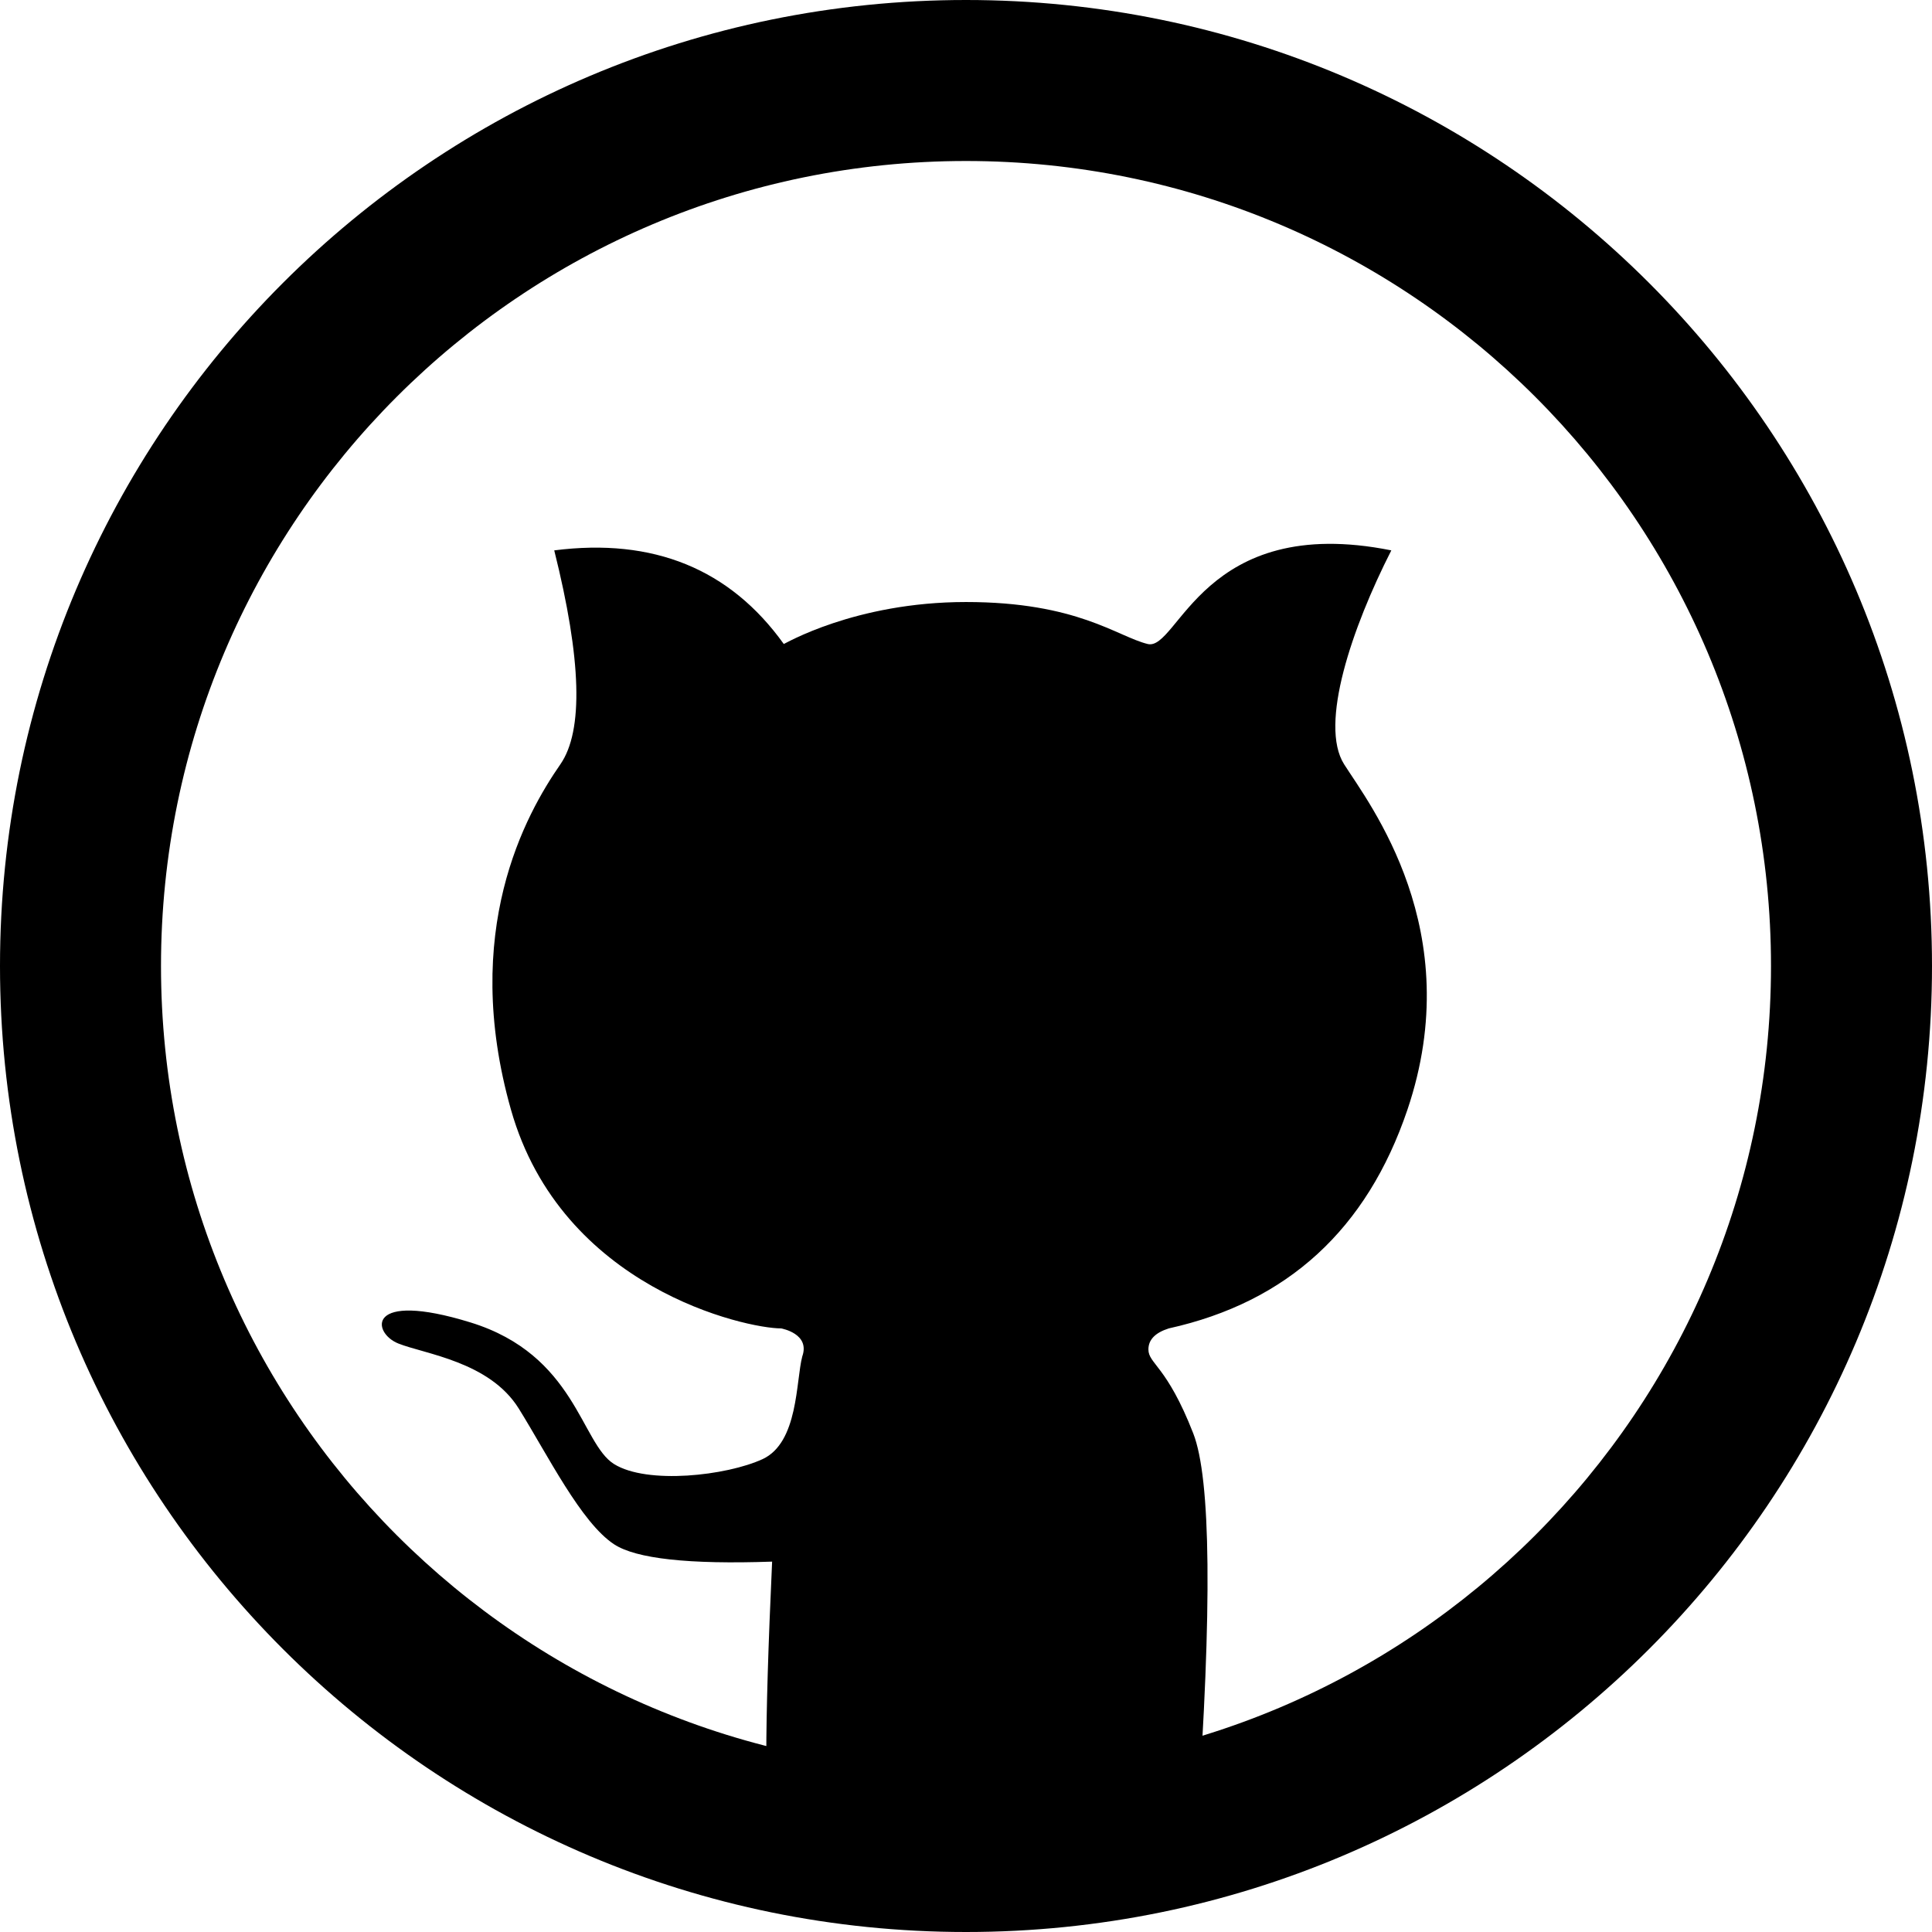
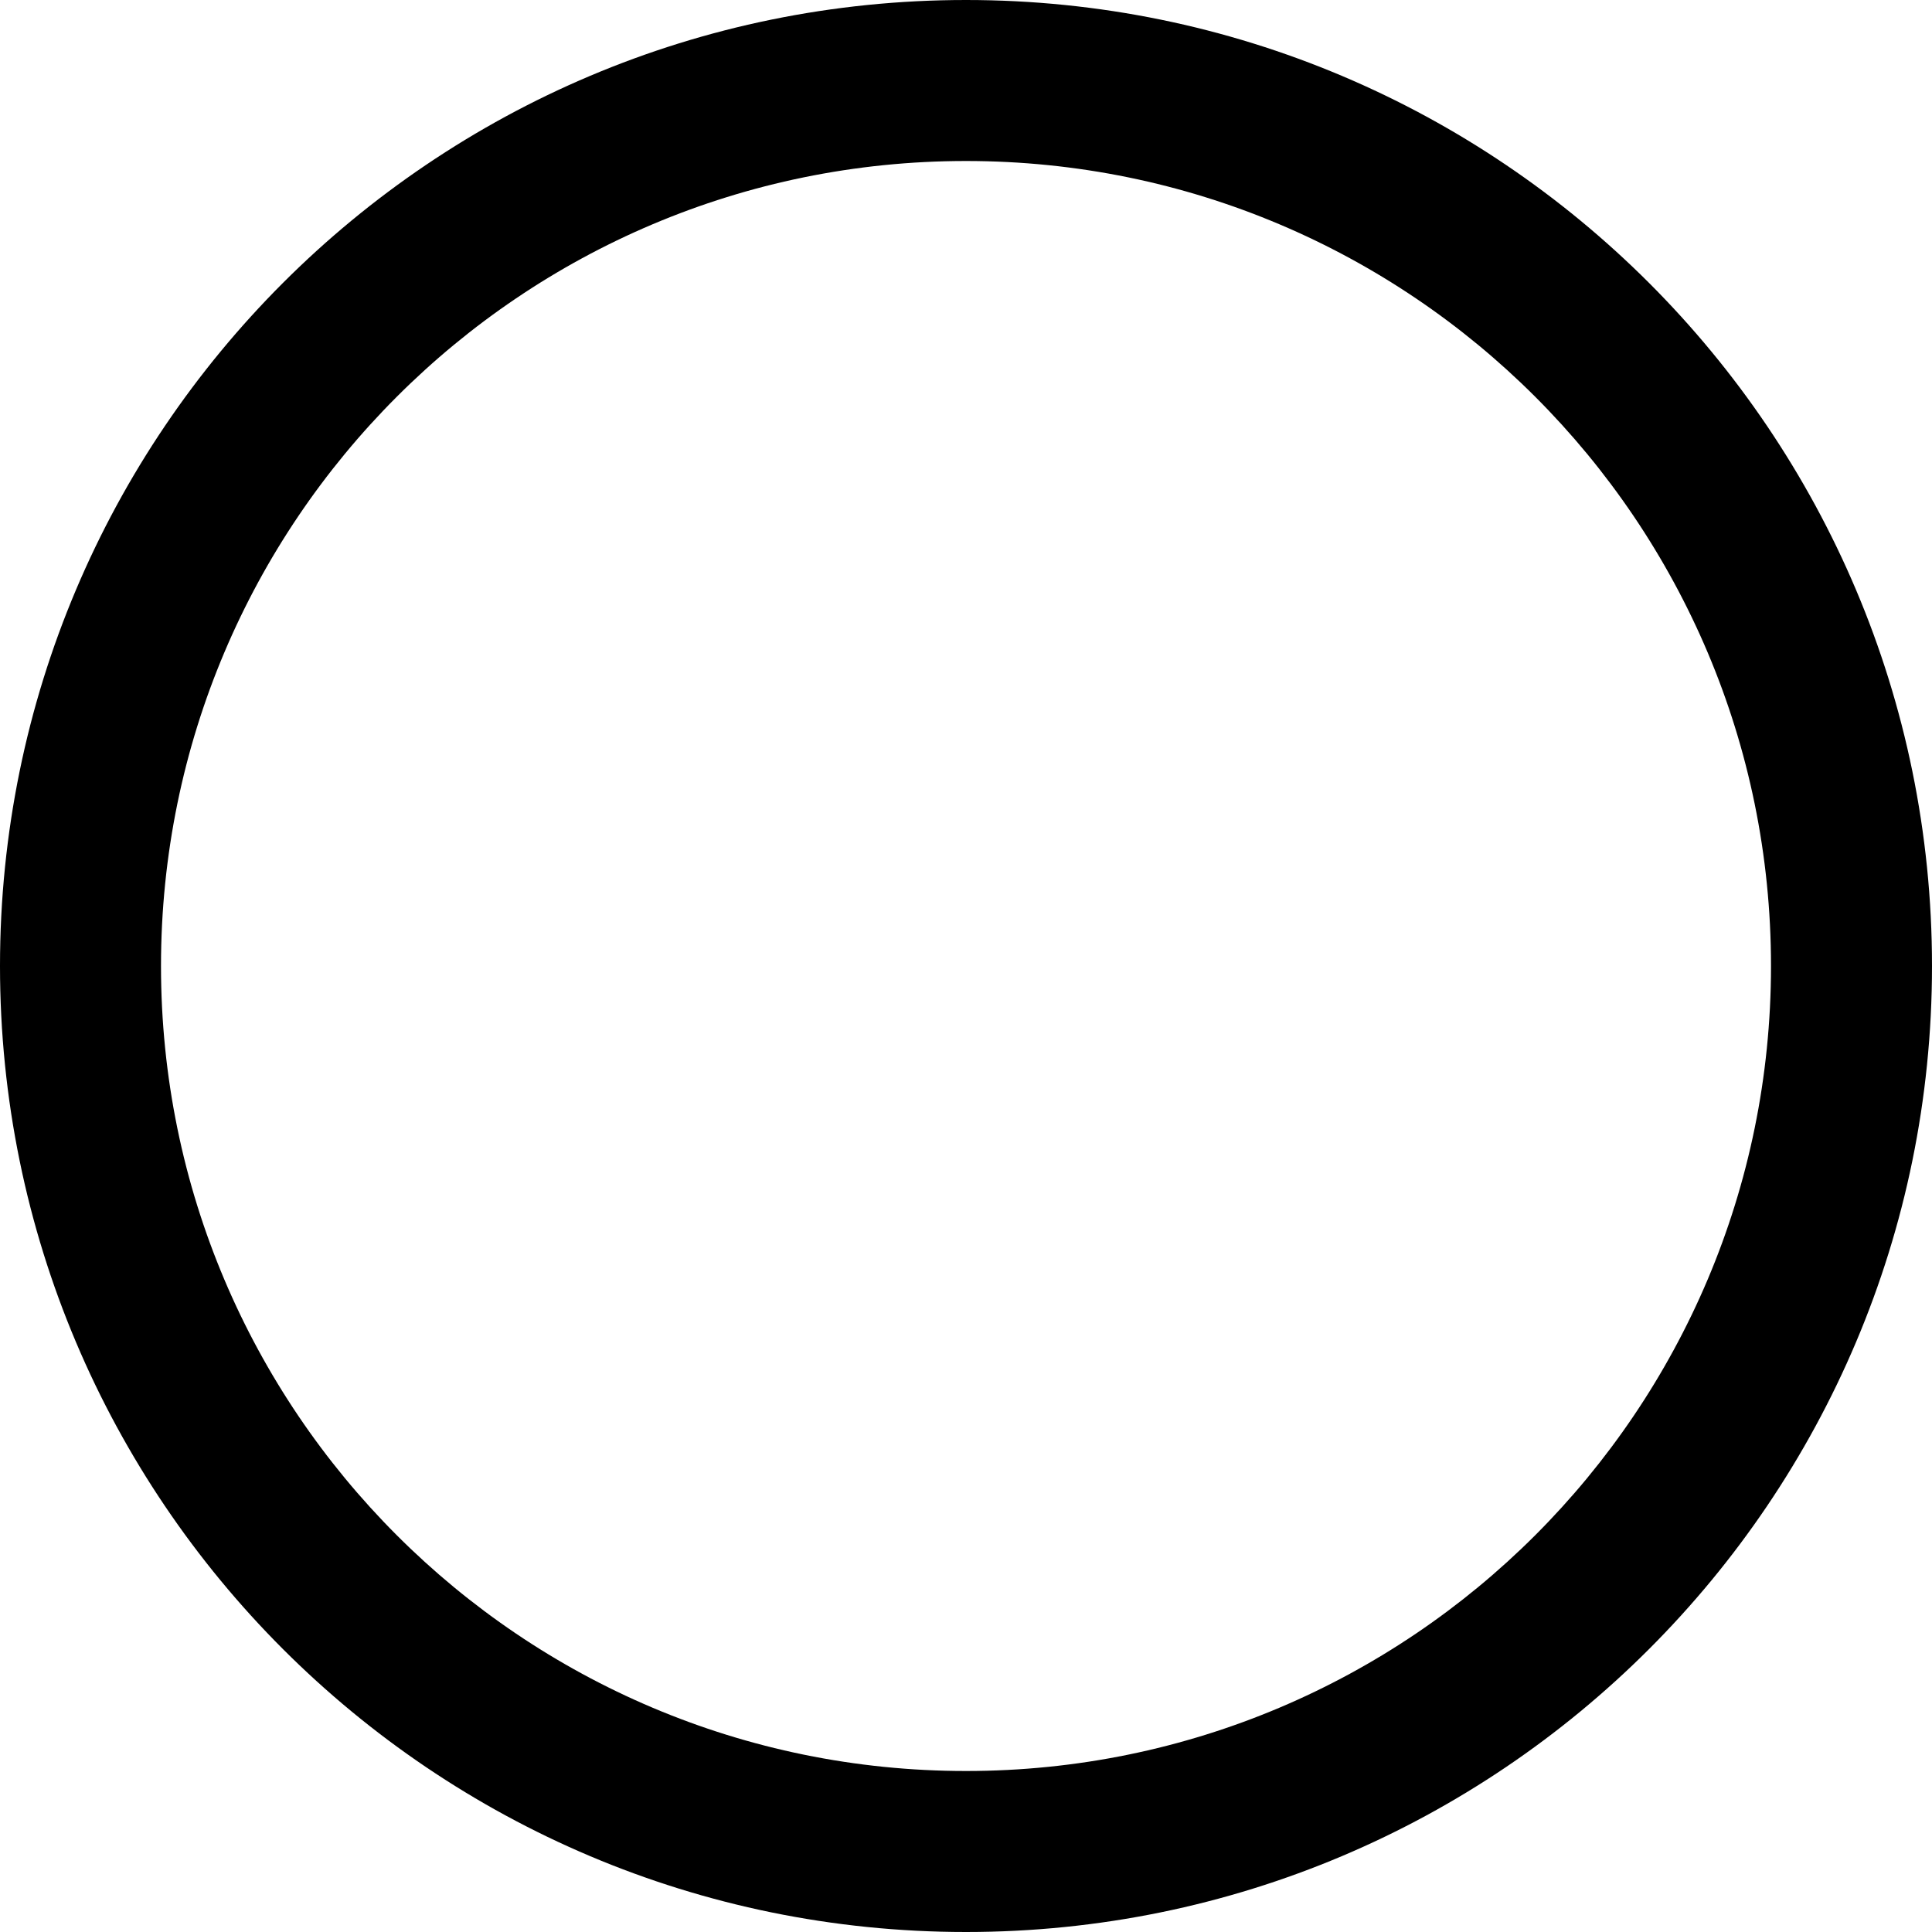
<svg xmlns="http://www.w3.org/2000/svg" width="200" height="200" viewBox="0 0 48 48" fill="#000000">
  <g fill-rule="evenodd" clip-rule="evenodd">
    <path d="M24 4C12.954 4 4 12.954 4 24C4 35.046 12.954 44 24 44C35.046 44 44 35.046 44 24C44 12.954 35.046 4 24 4ZM0 24C0 10.745 10.745 0 24 0C37.255 0 48 10.745 48 24C48 37.255 37.255 48 24 48C10.745 48 0 37.255 0 24Z" />
-     <path d="M19.183 45.472C18.99 45.222 18.99 42.997 19.183 38.798C17.111 38.87 15.802 38.726 15.256 38.367C14.437 37.828 13.617 36.167 12.889 34.996C12.161 33.825 10.546 33.64 9.894 33.378C9.242 33.117 9.078 32.05 11.691 32.856C14.304 33.663 14.432 35.861 15.256 36.374C16.081 36.888 18.052 36.663 18.945 36.252C19.838 35.84 19.772 34.308 19.932 33.701C20.133 33.134 19.423 33.008 19.408 33.004C18.535 33.004 13.954 32.007 12.695 27.571C11.437 23.134 13.058 20.234 13.923 18.988C14.499 18.156 14.448 16.385 13.77 13.674C16.233 13.359 18.135 14.134 19.473 16C19.475 16.011 21.229 14.957 24 14.957C26.772 14.957 27.755 15.815 28.514 16C29.273 16.185 29.88 12.734 34.567 13.674C33.588 15.597 32.769 18 33.394 18.988C34.02 19.975 36.474 23.115 34.967 27.571C33.961 30.541 31.985 32.352 29.038 33.004C28.701 33.111 28.532 33.285 28.532 33.526C28.532 33.886 28.988 33.925 29.646 35.612C30.085 36.736 30.117 39.948 29.742 45.247C28.791 45.489 28.051 45.652 27.522 45.735C26.585 45.882 25.567 45.965 24.567 45.996C23.567 46.028 23.22 46.025 21.837 45.896C20.915 45.81 20.031 45.669 19.183 45.472Z" />
  </g>
</svg>